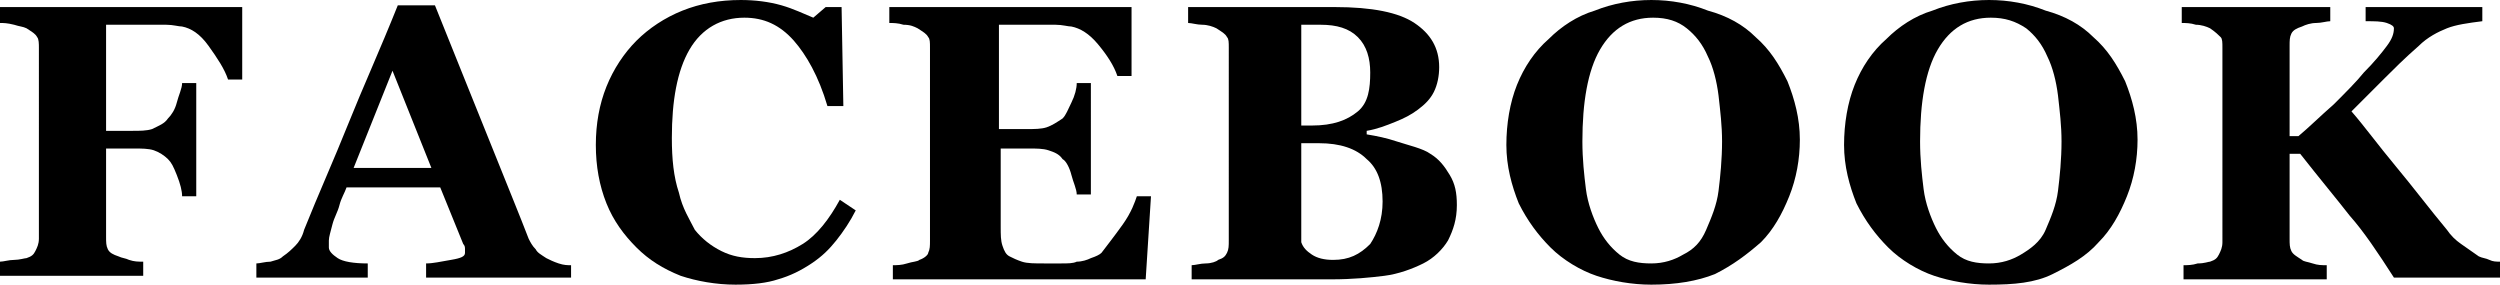
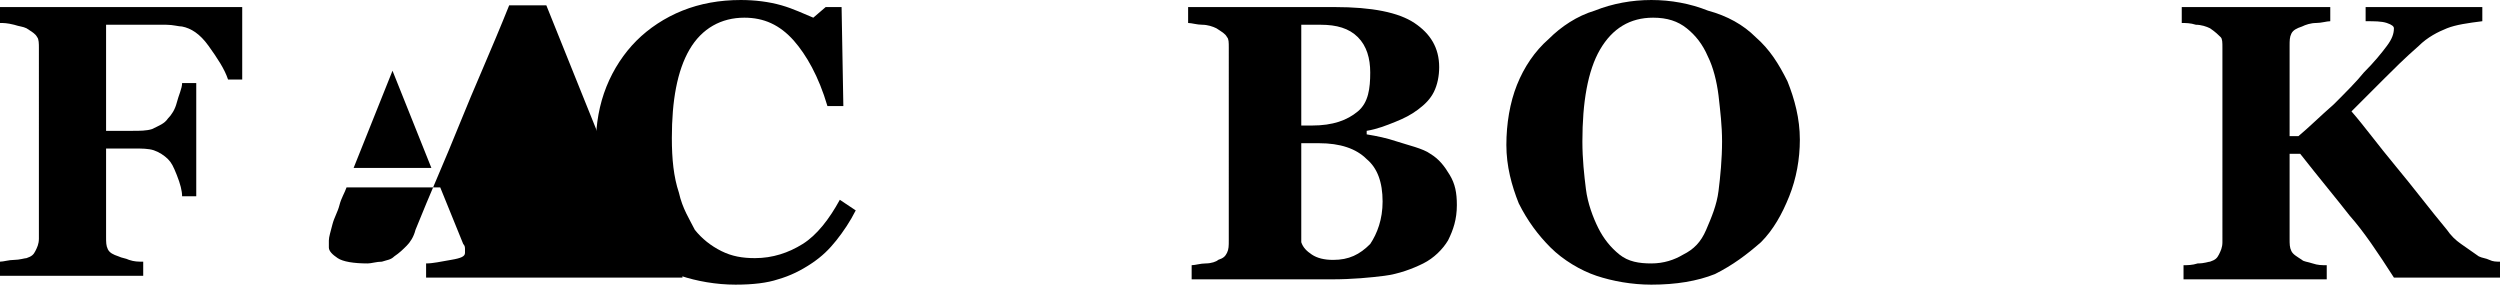
<svg xmlns="http://www.w3.org/2000/svg" version="1.1" id="レイヤー_1" x="0px" y="0px" viewBox="0 0 141.4 16.1" style="enable-background:new 0 0 141.4 16.1;" xml:space="preserve">
  <g>
    <g>
      <path d="M13.7,4.5h-0.8c-0.2-0.6-0.6-1.2-1.1-1.9s-1-1-1.5-1.1c-0.2,0-0.5-0.1-0.9-0.1s-0.7,0-1,0H6v6h1.5c0.4,0,0.8,0,1.1-0.1    C9,7.1,9.3,7,9.5,6.7C9.7,6.5,9.9,6.2,10,5.8s0.3-0.8,0.3-1.1h0.8v6.4h-0.8c0-0.3-0.1-0.7-0.3-1.2S9.7,9.2,9.5,9    C9.3,8.8,9,8.6,8.7,8.5S8,8.4,7.6,8.4H6v5c0,0.3,0,0.5,0.1,0.7s0.3,0.3,0.6,0.4c0.2,0.1,0.4,0.1,0.6,0.2c0.3,0.1,0.5,0.1,0.8,0.1    v0.8H0v-0.8c0.2,0,0.5-0.1,0.8-0.1s0.6-0.1,0.7-0.1c0.3-0.1,0.4-0.2,0.5-0.4c0.1-0.2,0.2-0.4,0.2-0.7V2.7c0-0.2,0-0.5-0.1-0.6    C2,1.9,1.8,1.8,1.5,1.6C1.3,1.5,1.1,1.5,0.8,1.4C0.4,1.3,0.2,1.3,0,1.3V0.4h13.7V4.5z" />
-       <path d="M32.4,15.7h-8.3v-0.8c0.4,0,0.8-0.1,1.4-0.2s0.8-0.2,0.8-0.4c0-0.1,0-0.1,0-0.2c0-0.1,0-0.2-0.1-0.3l-1.3-3.2h-5.3    c-0.1,0.3-0.3,0.6-0.4,1c-0.1,0.4-0.3,0.7-0.4,1.1c-0.1,0.4-0.2,0.7-0.2,0.9c0,0.2,0,0.3,0,0.4c0,0.2,0.2,0.4,0.5,0.6    s0.9,0.3,1.7,0.3v0.8h-6.3v-0.8c0.2,0,0.5-0.1,0.8-0.1c0.3-0.1,0.5-0.1,0.7-0.3c0.3-0.2,0.5-0.4,0.7-0.6c0.2-0.2,0.4-0.5,0.5-0.9    c0.8-2,1.7-4,2.5-6c0.8-2,1.8-4.2,2.8-6.7h2.1c1.4,3.5,2.5,6.2,3.3,8.2c0.8,2,1.5,3.7,2,5c0.1,0.2,0.2,0.4,0.4,0.6    c0.1,0.2,0.3,0.3,0.6,0.5c0.2,0.1,0.4,0.2,0.7,0.3c0.3,0.1,0.5,0.1,0.7,0.1V15.7z M24.4,9.5L22.2,4L20,9.5H24.4z" />
+       <path d="M32.4,15.7h-8.3v-0.8c0.4,0,0.8-0.1,1.4-0.2s0.8-0.2,0.8-0.4c0-0.1,0-0.1,0-0.2c0-0.1,0-0.2-0.1-0.3l-1.3-3.2h-5.3    c-0.1,0.3-0.3,0.6-0.4,1c-0.1,0.4-0.3,0.7-0.4,1.1c-0.1,0.4-0.2,0.7-0.2,0.9c0,0.2,0,0.3,0,0.4c0,0.2,0.2,0.4,0.5,0.6    s0.9,0.3,1.7,0.3v0.8v-0.8c0.2,0,0.5-0.1,0.8-0.1c0.3-0.1,0.5-0.1,0.7-0.3c0.3-0.2,0.5-0.4,0.7-0.6c0.2-0.2,0.4-0.5,0.5-0.9    c0.8-2,1.7-4,2.5-6c0.8-2,1.8-4.2,2.8-6.7h2.1c1.4,3.5,2.5,6.2,3.3,8.2c0.8,2,1.5,3.7,2,5c0.1,0.2,0.2,0.4,0.4,0.6    c0.1,0.2,0.3,0.3,0.6,0.5c0.2,0.1,0.4,0.2,0.7,0.3c0.3,0.1,0.5,0.1,0.7,0.1V15.7z M24.4,9.5L22.2,4L20,9.5H24.4z" />
      <path d="M41.6,16.1c-1.1,0-2.2-0.2-3.1-0.5c-1-0.4-1.8-0.9-2.5-1.6c-0.7-0.7-1.3-1.5-1.7-2.5s-0.6-2.1-0.6-3.3    c0-1.2,0.2-2.3,0.6-3.3c0.4-1,1-1.9,1.7-2.6c0.7-0.7,1.6-1.3,2.6-1.7c1-0.4,2.1-0.6,3.3-0.6c0.8,0,1.6,0.1,2.3,0.3    C44.9,0.5,45.5,0.8,46,1l0.7-0.6h0.9L47.7,6h-0.9c-0.5-1.7-1.2-2.9-1.9-3.7C44.1,1.4,43.2,1,42.1,1c-1.3,0-2.4,0.6-3.1,1.8    S38,5.7,38,7.8c0,1.2,0.1,2.2,0.4,3.1c0.2,0.9,0.6,1.5,0.9,2.1c0.4,0.5,0.9,0.9,1.5,1.2c0.6,0.3,1.2,0.4,1.9,0.4    c1,0,1.9-0.3,2.7-0.8c0.8-0.5,1.5-1.4,2.1-2.5l0.9,0.6c-0.3,0.6-0.7,1.2-1.1,1.7s-0.8,0.9-1.4,1.3c-0.6,0.4-1.2,0.7-1.9,0.9    C43.4,16,42.6,16.1,41.6,16.1z" />
-       <path d="M64,4.3h-0.8c-0.2-0.6-0.6-1.2-1.1-1.8c-0.5-0.6-1-0.9-1.5-1c-0.2,0-0.5-0.1-0.9-0.1s-0.7,0-1,0h-2.2v5.9h1.6    c0.4,0,0.8,0,1.1-0.1c0.3-0.1,0.6-0.3,0.9-0.5c0.2-0.2,0.3-0.5,0.5-0.9c0.2-0.4,0.3-0.8,0.3-1.1h0.8V11h-0.8    c0-0.3-0.2-0.7-0.3-1.1s-0.3-0.8-0.5-0.9c-0.2-0.3-0.5-0.4-0.8-0.5s-0.7-0.1-1.1-0.1h-1.6v4.4c0,0.5,0,0.8,0.1,1.1    c0.1,0.3,0.2,0.5,0.4,0.6c0.2,0.1,0.4,0.2,0.7,0.3s0.7,0.1,1.3,0.1c0.2,0,0.6,0,0.9,0c0.4,0,0.7,0,0.9-0.1c0.3,0,0.6-0.1,0.8-0.2    c0.3-0.1,0.5-0.2,0.6-0.3c0.3-0.4,0.7-0.9,1.2-1.6s0.7-1.3,0.8-1.6h0.8l-0.3,4.7H50.5v-0.8c0.2,0,0.5,0,0.8-0.1s0.6-0.1,0.7-0.2    c0.3-0.1,0.5-0.3,0.5-0.4c0.1-0.2,0.1-0.4,0.1-0.7V2.7c0-0.3,0-0.5-0.1-0.6c-0.1-0.2-0.3-0.3-0.6-0.5c-0.2-0.1-0.4-0.2-0.8-0.2    c-0.3-0.1-0.6-0.1-0.8-0.1V0.4H64V4.3z" />
      <path d="M80.9,8.7C81.4,9,81.7,9.4,82,9.9c0.3,0.5,0.4,1,0.4,1.7c0,0.8-0.2,1.4-0.5,2c-0.3,0.5-0.8,1-1.4,1.3    c-0.6,0.3-1.4,0.6-2.2,0.7c-0.8,0.1-1.8,0.2-3,0.2h-7.9v-0.8c0.2,0,0.5-0.1,0.8-0.1s0.6-0.1,0.7-0.2c0.3-0.1,0.4-0.2,0.5-0.4    c0.1-0.2,0.1-0.4,0.1-0.7V2.7c0-0.3,0-0.5-0.1-0.6c-0.1-0.2-0.3-0.3-0.6-0.5c-0.2-0.1-0.5-0.2-0.8-0.2s-0.6-0.1-0.8-0.1V0.4h8.3    c2.1,0,3.6,0.3,4.5,0.9c0.9,0.6,1.4,1.4,1.4,2.5c0,0.5-0.1,1-0.3,1.4c-0.2,0.4-0.5,0.7-0.9,1c-0.4,0.3-0.8,0.5-1.3,0.7    c-0.5,0.2-1,0.4-1.6,0.5v0.2c0.6,0.1,1.1,0.2,1.7,0.4S80.5,8.4,80.9,8.7z M77.5,4.1c0-0.8-0.2-1.5-0.7-2c-0.5-0.5-1.2-0.7-2.1-0.7    c-0.1,0-0.3,0-0.5,0c-0.2,0-0.4,0-0.6,0v5.7h0.6c1.2,0,2-0.3,2.6-0.8S77.5,5,77.5,4.1z M78.2,11.4c0-1.1-0.3-1.9-0.9-2.4    c-0.6-0.6-1.5-0.9-2.7-0.9c-0.1,0-0.3,0-0.5,0c-0.2,0-0.4,0-0.5,0v5.6c0.1,0.3,0.3,0.5,0.6,0.7c0.3,0.2,0.7,0.3,1.2,0.3    c0.9,0,1.5-0.3,2.1-0.9C77.9,13.2,78.2,12.4,78.2,11.4z" />
      <path d="M99.3,2.1c0.8,0.7,1.3,1.5,1.8,2.5c0.4,1,0.7,2.1,0.7,3.3c0,1.1-0.2,2.2-0.6,3.2c-0.4,1-0.9,1.9-1.6,2.6    C98.8,14.4,98,15,97,15.5c-1,0.4-2.2,0.6-3.6,0.6c-1.1,0-2.2-0.2-3.1-0.5s-1.9-0.9-2.6-1.6c-0.7-0.7-1.3-1.5-1.8-2.5    c-0.4-1-0.7-2.1-0.7-3.3c0-1.2,0.2-2.4,0.6-3.4c0.4-1,1-1.9,1.8-2.6c0.7-0.7,1.6-1.3,2.6-1.6c1-0.4,2.1-0.6,3.2-0.6    c1.1,0,2.2,0.2,3.2,0.6C97.7,0.9,98.6,1.4,99.3,2.1z M96.5,13c0.3-0.7,0.6-1.4,0.7-2.2c0.1-0.8,0.2-1.8,0.2-2.8    c0-0.9-0.1-1.7-0.2-2.6c-0.1-0.8-0.3-1.6-0.6-2.2c-0.3-0.7-0.7-1.2-1.2-1.6C94.9,1.2,94.3,1,93.5,1c-1.3,0-2.3,0.6-3,1.8    c-0.7,1.2-1,3-1,5.2c0,1,0.1,1.9,0.2,2.7s0.4,1.6,0.7,2.2c0.3,0.6,0.7,1.1,1.2,1.5c0.5,0.4,1.1,0.5,1.8,0.5c0.7,0,1.3-0.2,1.8-0.5    C95.8,14.1,96.2,13.7,96.5,13z" />
-       <path d="M118.4,2.1c0.8,0.7,1.3,1.5,1.8,2.5c0.4,1,0.7,2.1,0.7,3.3c0,1.1-0.2,2.2-0.6,3.2c-0.4,1-0.9,1.9-1.6,2.6    c-0.7,0.8-1.6,1.3-2.6,1.8s-2.2,0.6-3.6,0.6c-1.1,0-2.2-0.2-3.1-0.5s-1.9-0.9-2.6-1.6c-0.7-0.7-1.3-1.5-1.8-2.5    c-0.4-1-0.7-2.1-0.7-3.3c0-1.2,0.2-2.4,0.6-3.4c0.4-1,1-1.9,1.8-2.6c0.7-0.7,1.6-1.3,2.6-1.6c1-0.4,2.1-0.6,3.2-0.6    c1.1,0,2.2,0.2,3.2,0.6C116.8,0.9,117.7,1.4,118.4,2.1z M115.7,13c0.3-0.7,0.6-1.4,0.7-2.2s0.2-1.8,0.2-2.8c0-0.9-0.1-1.7-0.2-2.6    c-0.1-0.8-0.3-1.6-0.6-2.2c-0.3-0.7-0.7-1.2-1.2-1.6C114,1.2,113.4,1,112.6,1c-1.3,0-2.3,0.6-3,1.8c-0.7,1.2-1,3-1,5.2    c0,1,0.1,1.9,0.2,2.7c0.1,0.8,0.4,1.6,0.7,2.2c0.3,0.6,0.7,1.1,1.2,1.5c0.5,0.4,1.1,0.5,1.8,0.5c0.7,0,1.3-0.2,1.8-0.5    S115.4,13.7,115.7,13z" />
      <path d="M141.4,15.7h-6c-0.9-1.4-1.7-2.6-2.5-3.5c-0.7-0.9-1.7-2.1-2.8-3.5h-0.6v4.8c0,0.3,0,0.5,0.1,0.7c0.1,0.2,0.3,0.3,0.6,0.5    c0.1,0.1,0.3,0.1,0.6,0.2c0.3,0.1,0.5,0.1,0.8,0.1v0.8h-8.1v-0.8c0.2,0,0.5,0,0.8-0.1c0.4,0,0.6-0.1,0.7-0.1    c0.3-0.1,0.4-0.2,0.5-0.4c0.1-0.2,0.2-0.4,0.2-0.7V2.7c0-0.3,0-0.5-0.1-0.6s-0.3-0.3-0.6-0.5c-0.2-0.1-0.5-0.2-0.8-0.2    c-0.3-0.1-0.6-0.1-0.8-0.1V0.4h8.4v0.8c-0.2,0-0.5,0.1-0.8,0.1s-0.6,0.1-0.8,0.2c-0.3,0.1-0.5,0.2-0.6,0.4    c-0.1,0.2-0.1,0.4-0.1,0.7v5.1h0.5c0.6-0.5,1.2-1.1,2-1.8c0.7-0.7,1.3-1.3,1.7-1.8c0.6-0.6,1-1.1,1.3-1.5c0.3-0.4,0.4-0.7,0.4-1    c0-0.1-0.1-0.2-0.4-0.3s-0.7-0.1-1.2-0.1V0.4h6.6v0.8c-0.8,0.1-1.5,0.2-2,0.4s-1.1,0.5-1.6,1c-0.8,0.7-1.4,1.3-1.9,1.8    c-0.5,0.5-1.1,1.1-1.9,1.9c0.7,0.8,1.5,1.9,2.5,3.1c1,1.2,1.9,2.4,2.9,3.6c0.2,0.3,0.5,0.6,0.8,0.8s0.7,0.5,1,0.7    c0.2,0.1,0.4,0.1,0.6,0.2s0.4,0.1,0.6,0.1V15.7z" />
    </g>
  </g>
  <g>
</g>
  <g>
</g>
  <g>
</g>
  <g>
</g>
  <g>
</g>
  <g>
</g>
  <g>
</g>
  <g>
</g>
  <g>
</g>
  <g>
</g>
  <g>
</g>
  <g>
</g>
  <g>
</g>
  <g>
</g>
  <g>
</g>
</svg>